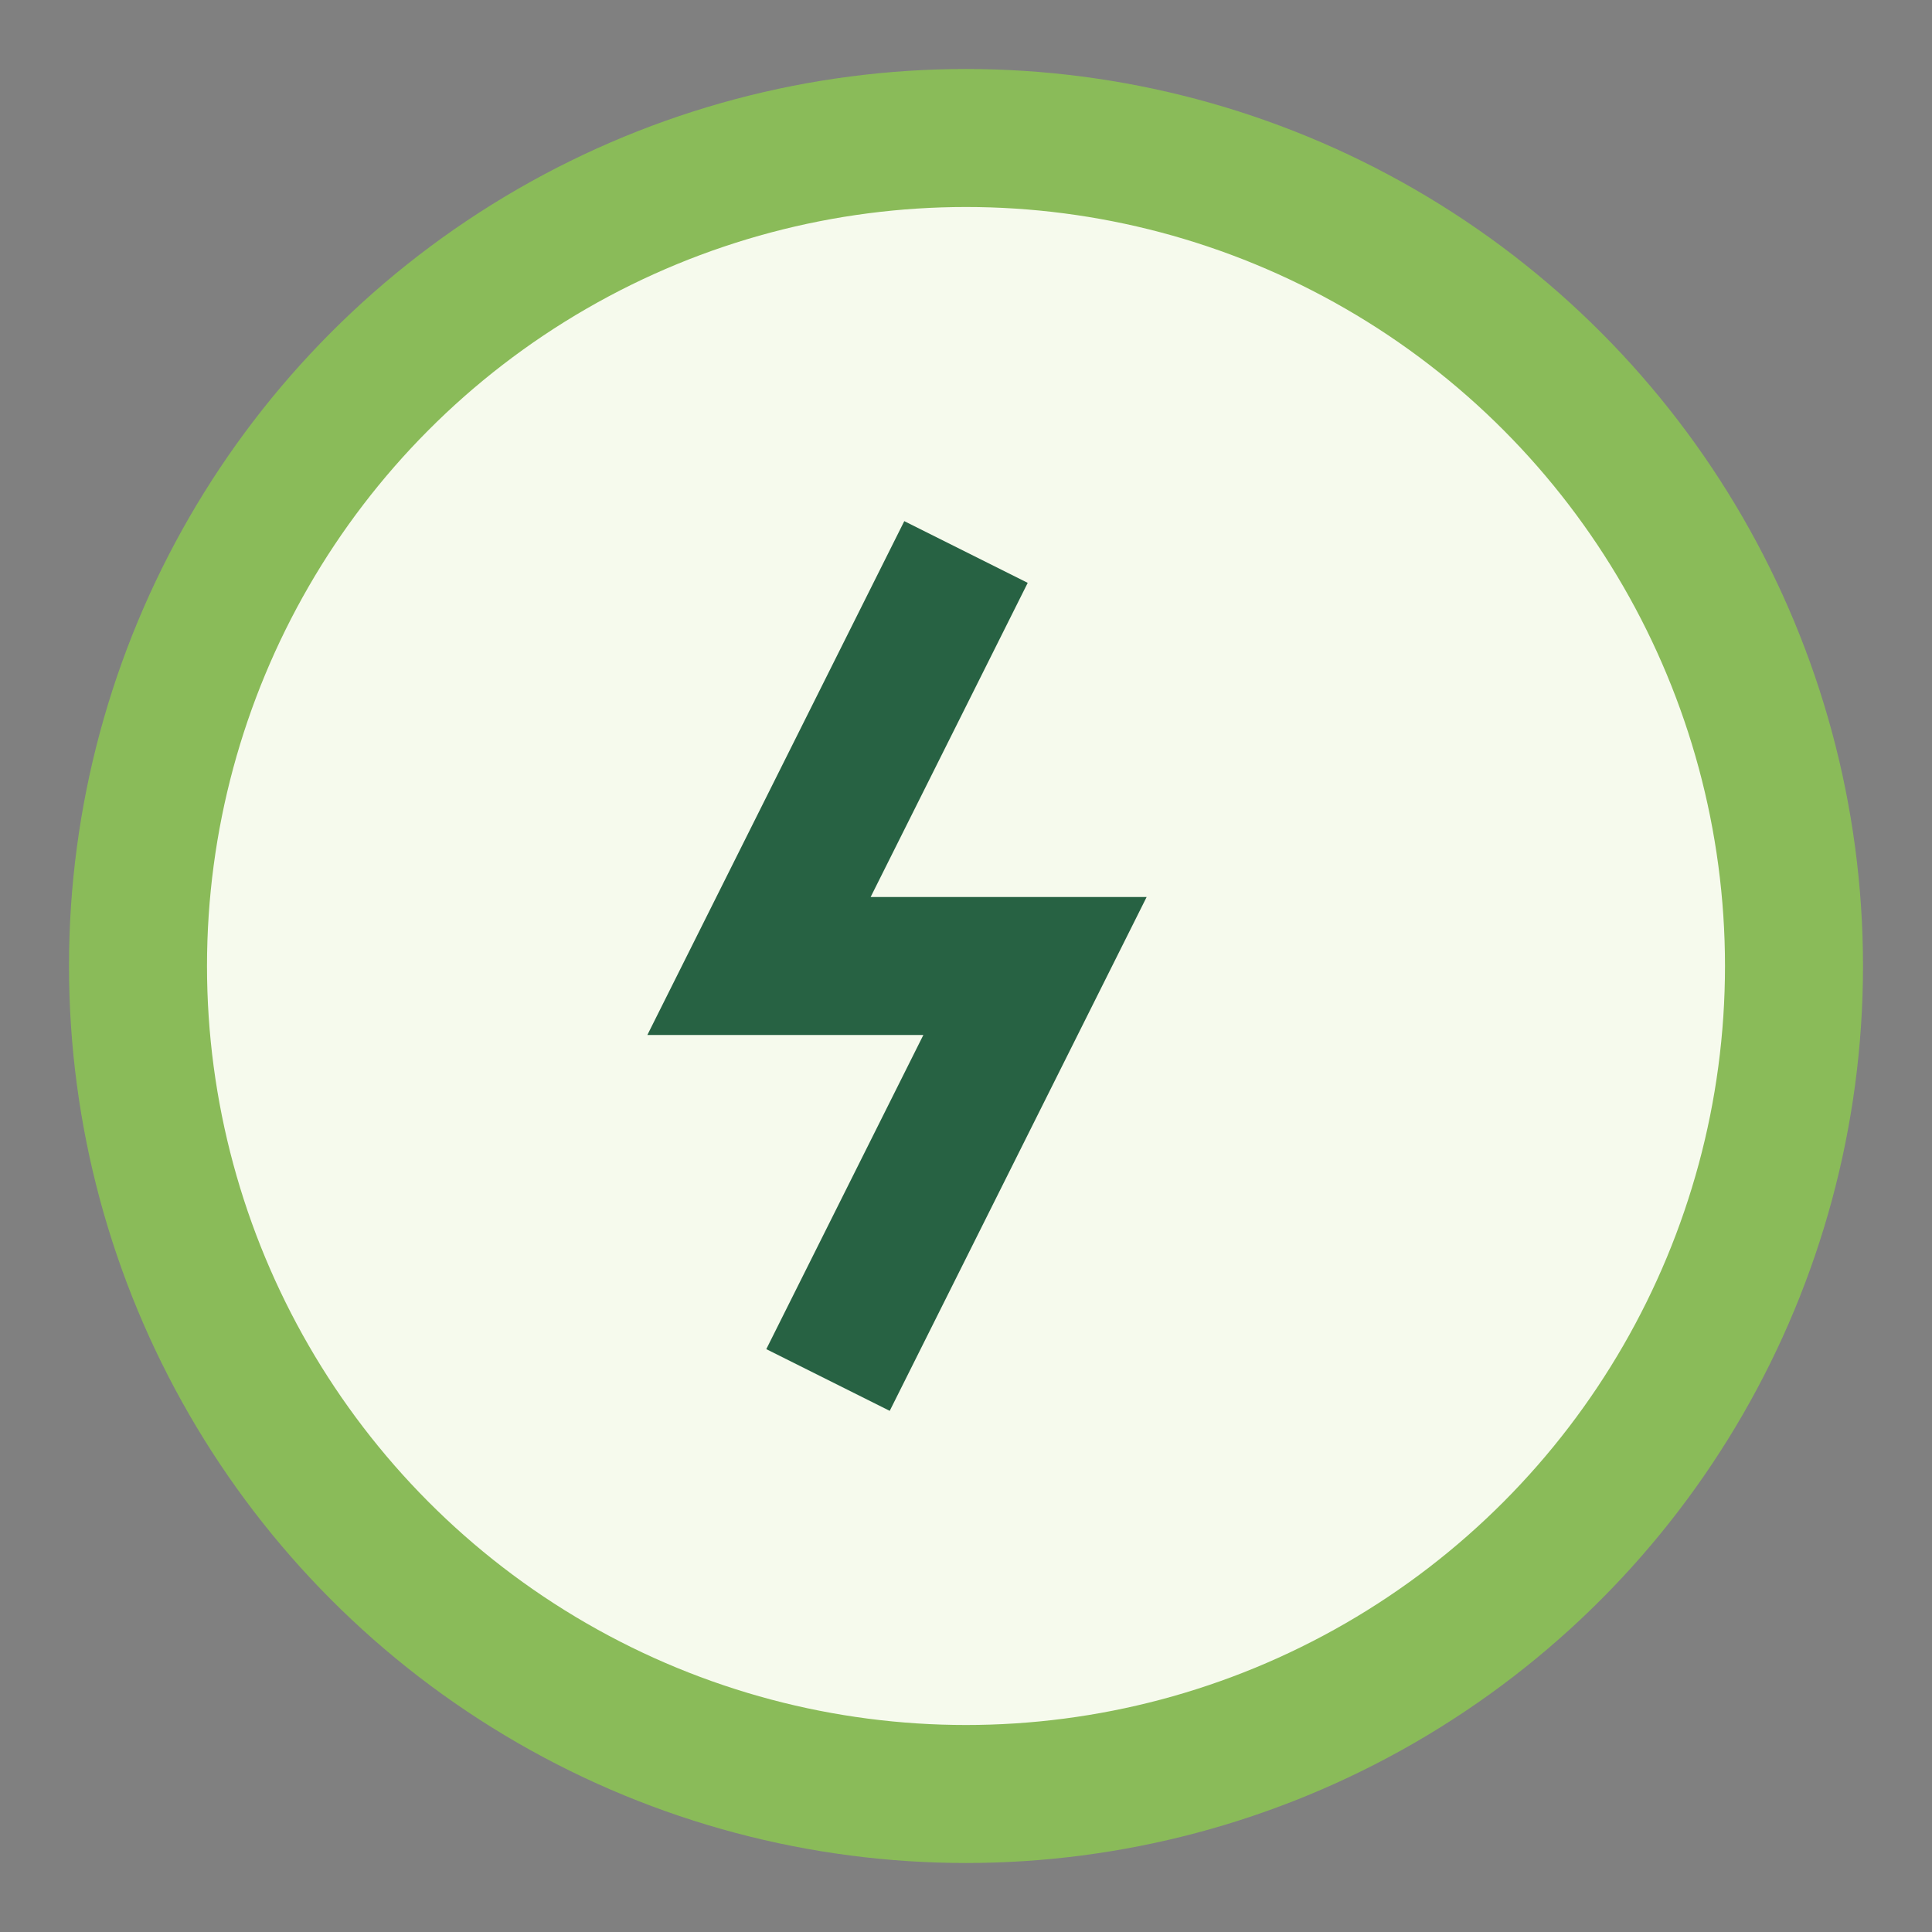
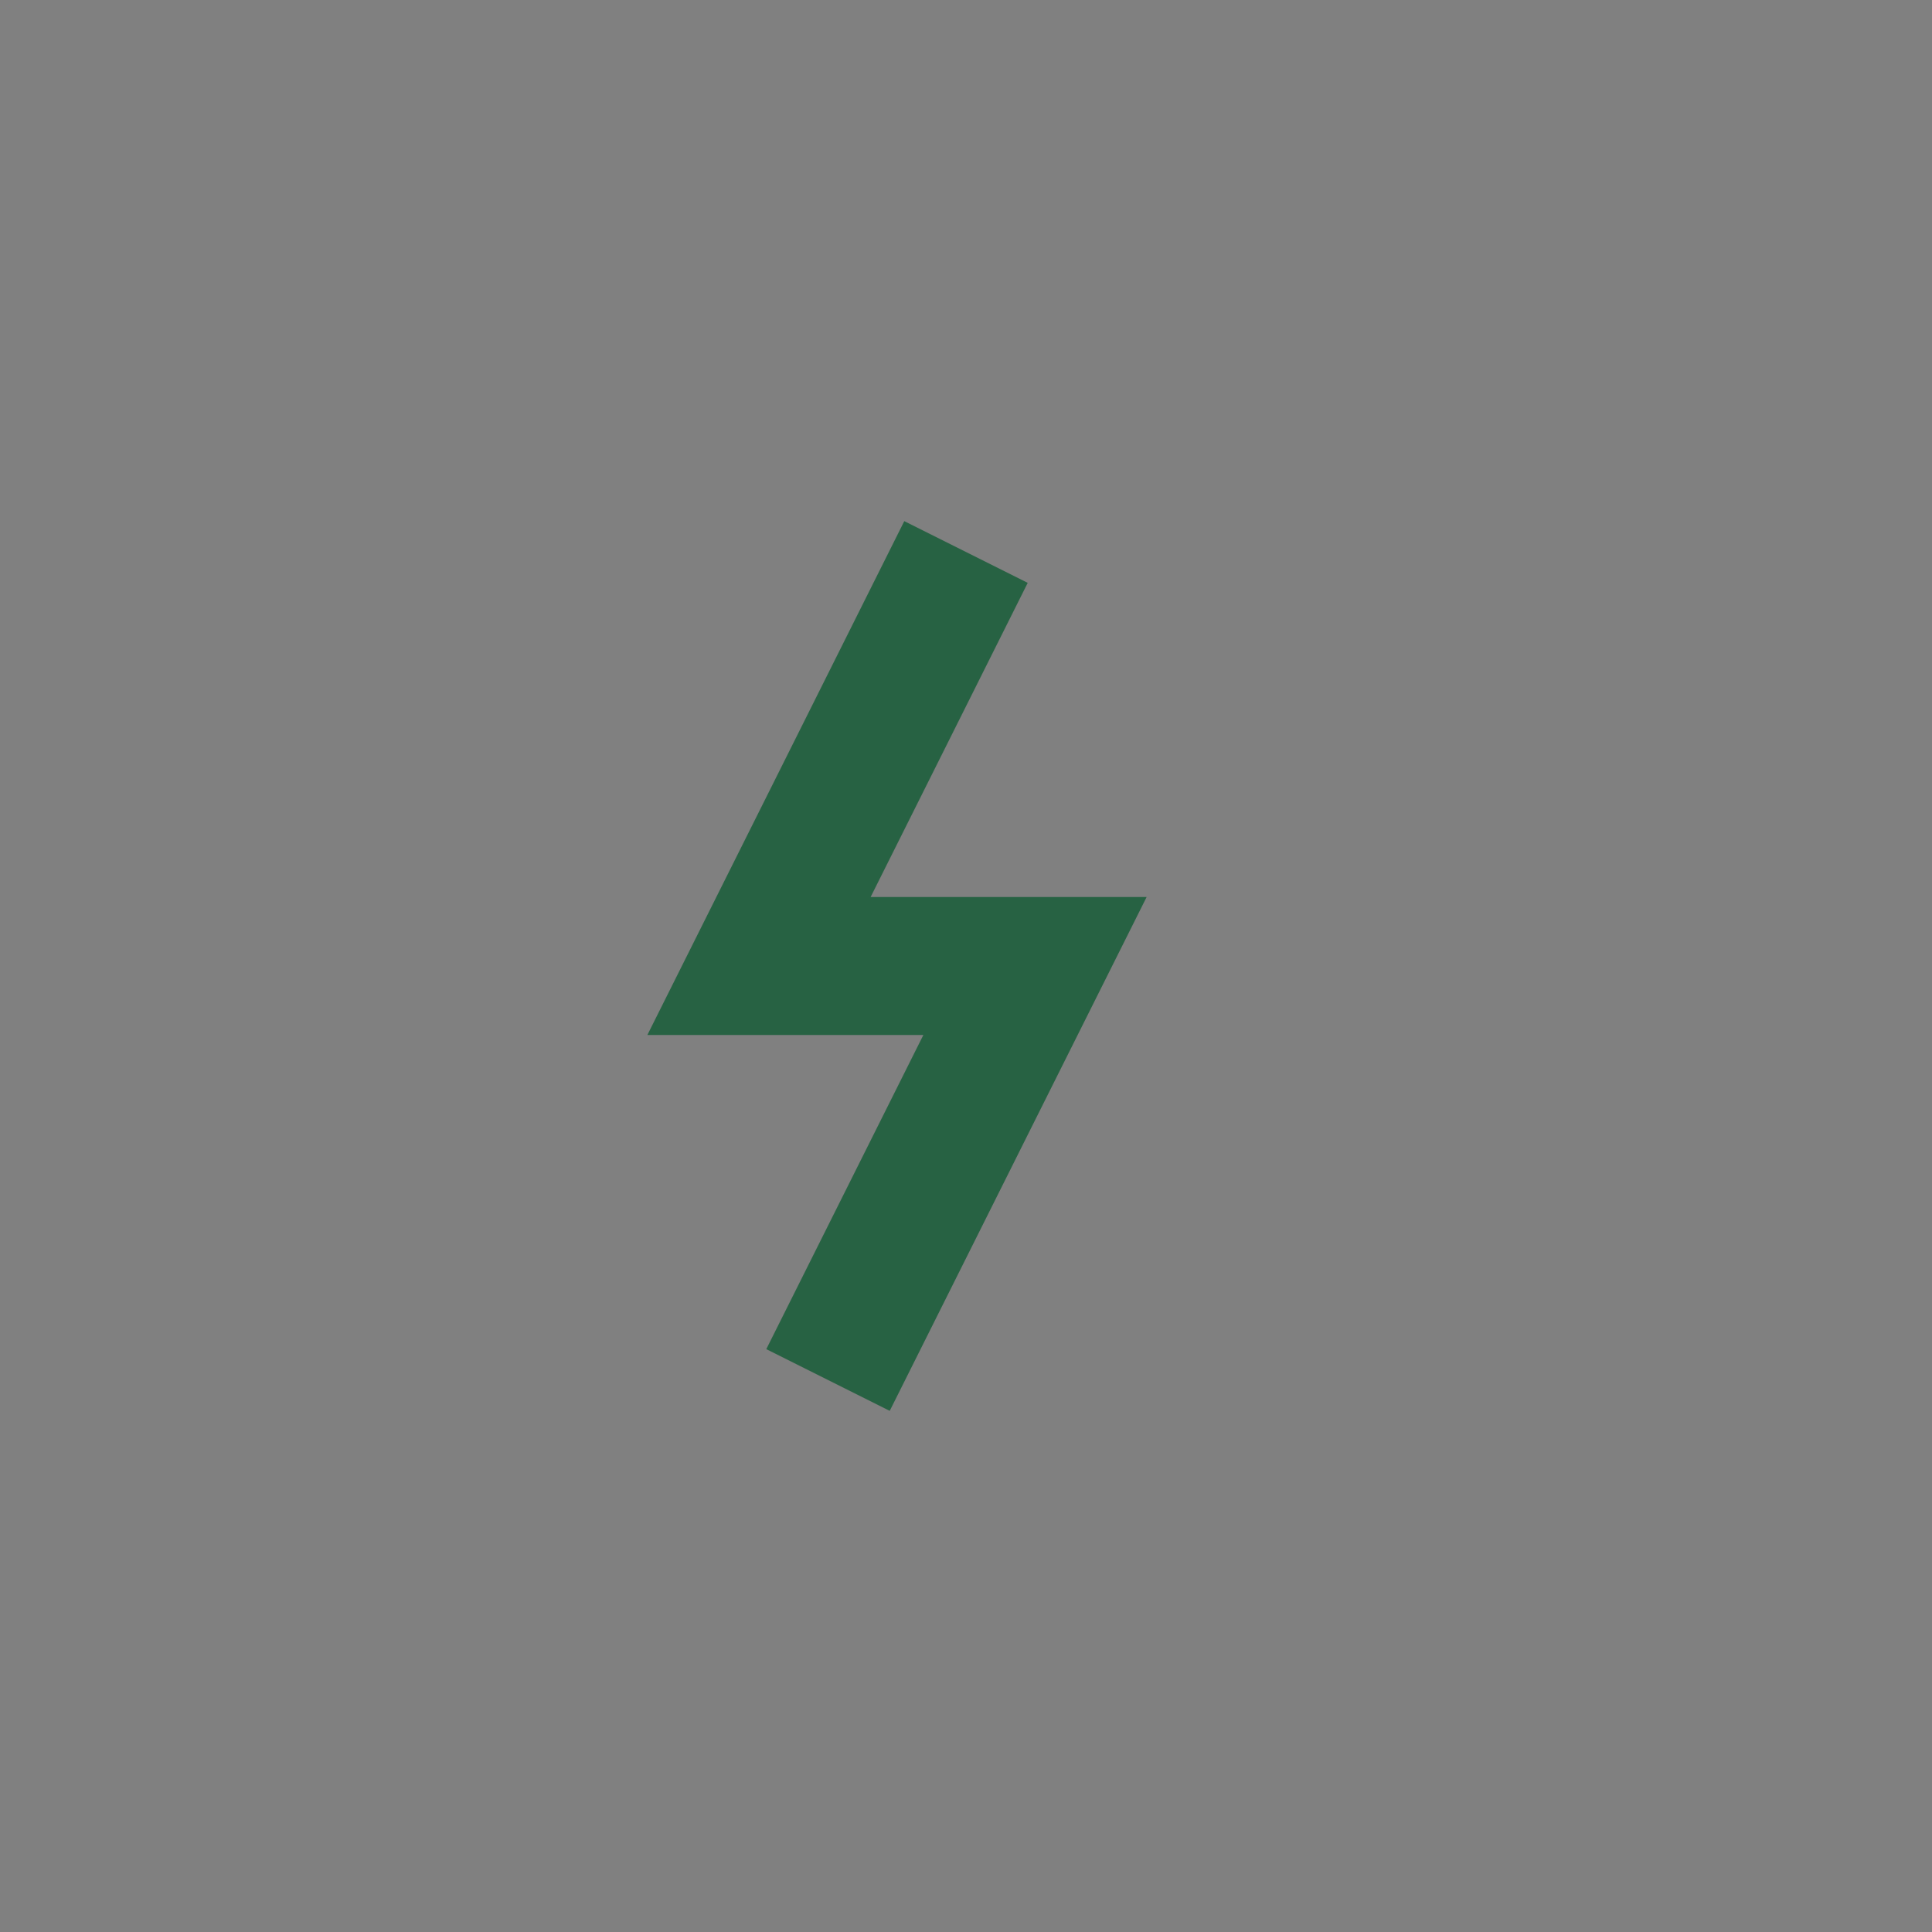
<svg xmlns="http://www.w3.org/2000/svg" width="28" height="28" viewBox="0 0 28 28">
  <rect x="0" y="0" width="28" height="28" fill="#808080" stroke="none" />
-   <circle cx="14" cy="14" r="12" fill="#F6FAED" stroke="#8ABB59" stroke-width="2" />
  <path d="M14 8l-3 6h4l-3 6" stroke="#276243" stroke-width="2" fill="none" />
</svg>